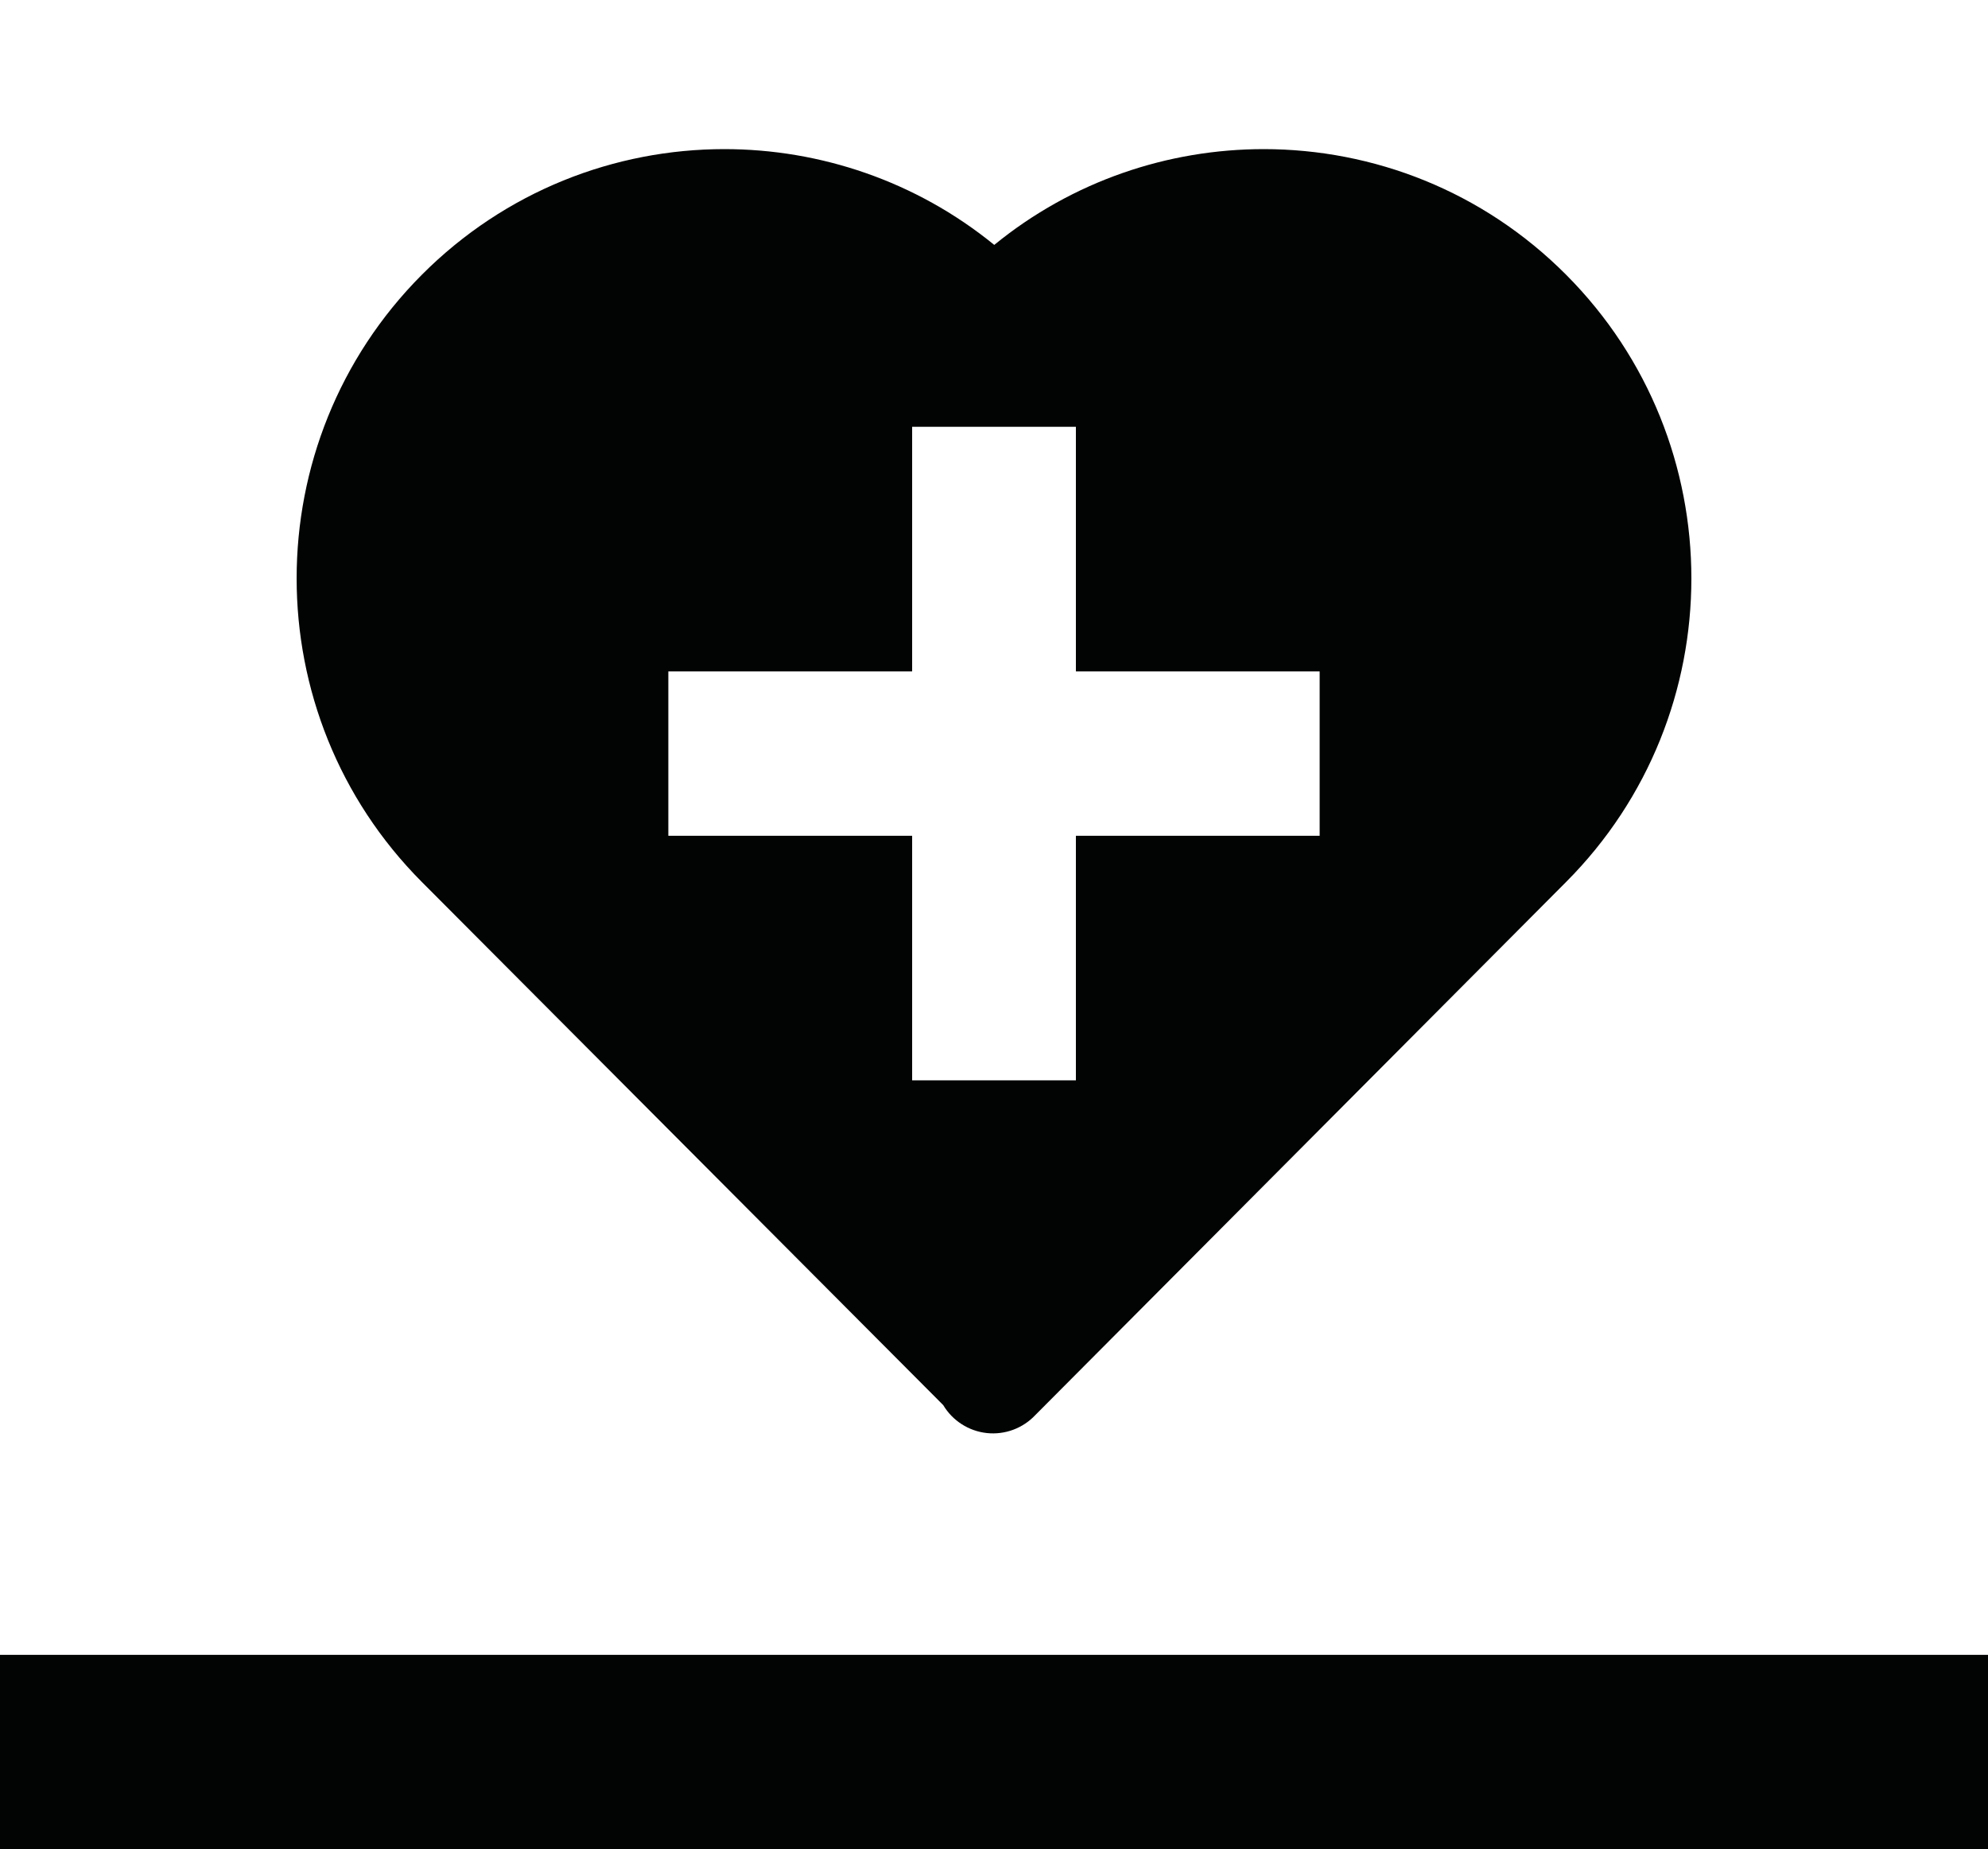
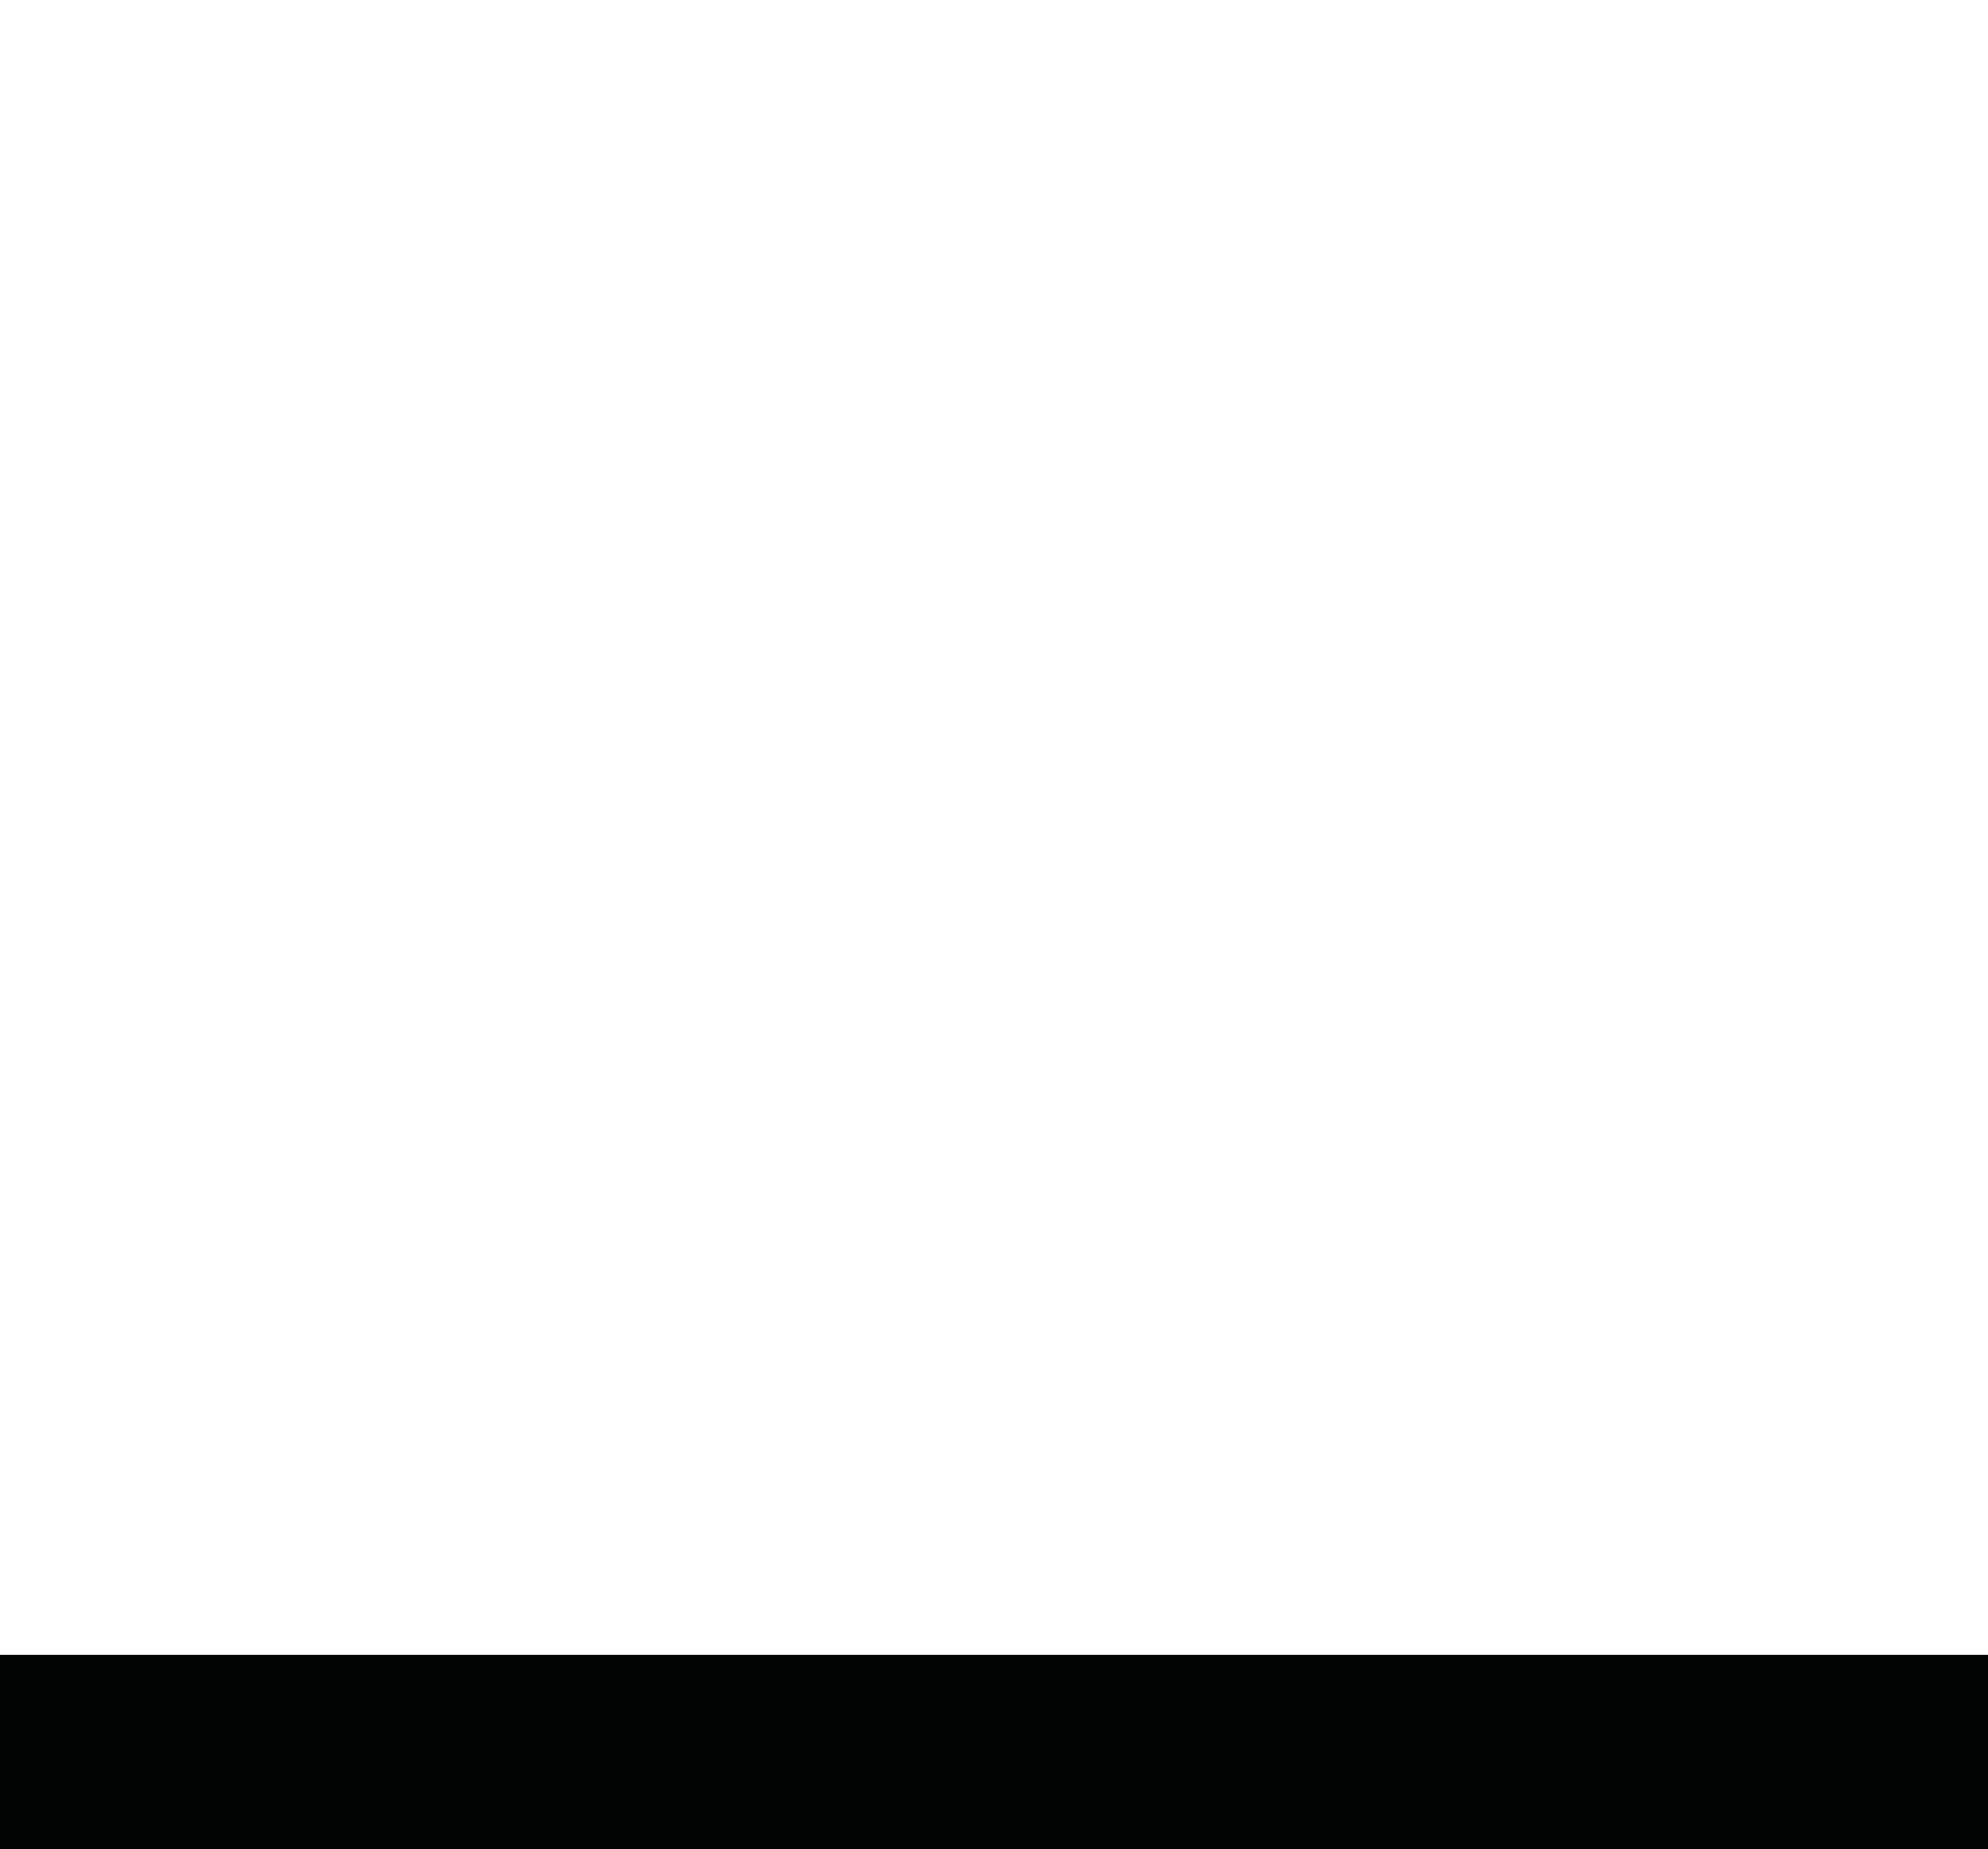
<svg xmlns="http://www.w3.org/2000/svg" width="200px" height="186px" viewBox="0 0 200 186" version="1.1">
  <title>Group 66</title>
  <g id="Page-1" stroke="none" stroke-width="1" fill="none" fill-rule="evenodd">
    <g id="Group-66">
      <rect id="Rectangle" fill="#D8D8D8" opacity="0" x="0" y="0" width="200" height="186" />
      <g id="Group-4-Copy" transform="translate(0, 15)" fill="#020303">
        <polygon id="Fill-1" points="0 171 200 171 200 151.469 0 151.469" />
-         <path d="M108.239,69.073 L108.239,93.679 L91.764,93.679 L91.764,69.073 L67.237,69.073 L67.237,52.543 L91.764,52.543 L91.764,27.934 L108.239,27.934 L108.239,52.543 L132.762,52.543 L132.762,69.073 L108.239,69.073 Z M157.56,12.641 C149.165,4.214 138.163,0.003 127.138,0 C117.513,0 107.895,3.211 100.025,9.636 C92.145,3.214 82.499,0 72.878,0 L72.875,0 C61.852,0 50.837,4.214 42.438,12.641 C25.644,29.495 25.644,56.863 42.438,73.721 L94.885,126.34 L94.885,126.336 C95.826,127.918 97.457,128.962 99.28,129.158 C101.103,129.354 102.913,128.679 104.17,127.336 L157.56,73.717 C174.358,56.867 174.358,29.495 157.56,12.641 L157.56,12.641 Z" id="Fill-2" />
      </g>
    </g>
  </g>
</svg>